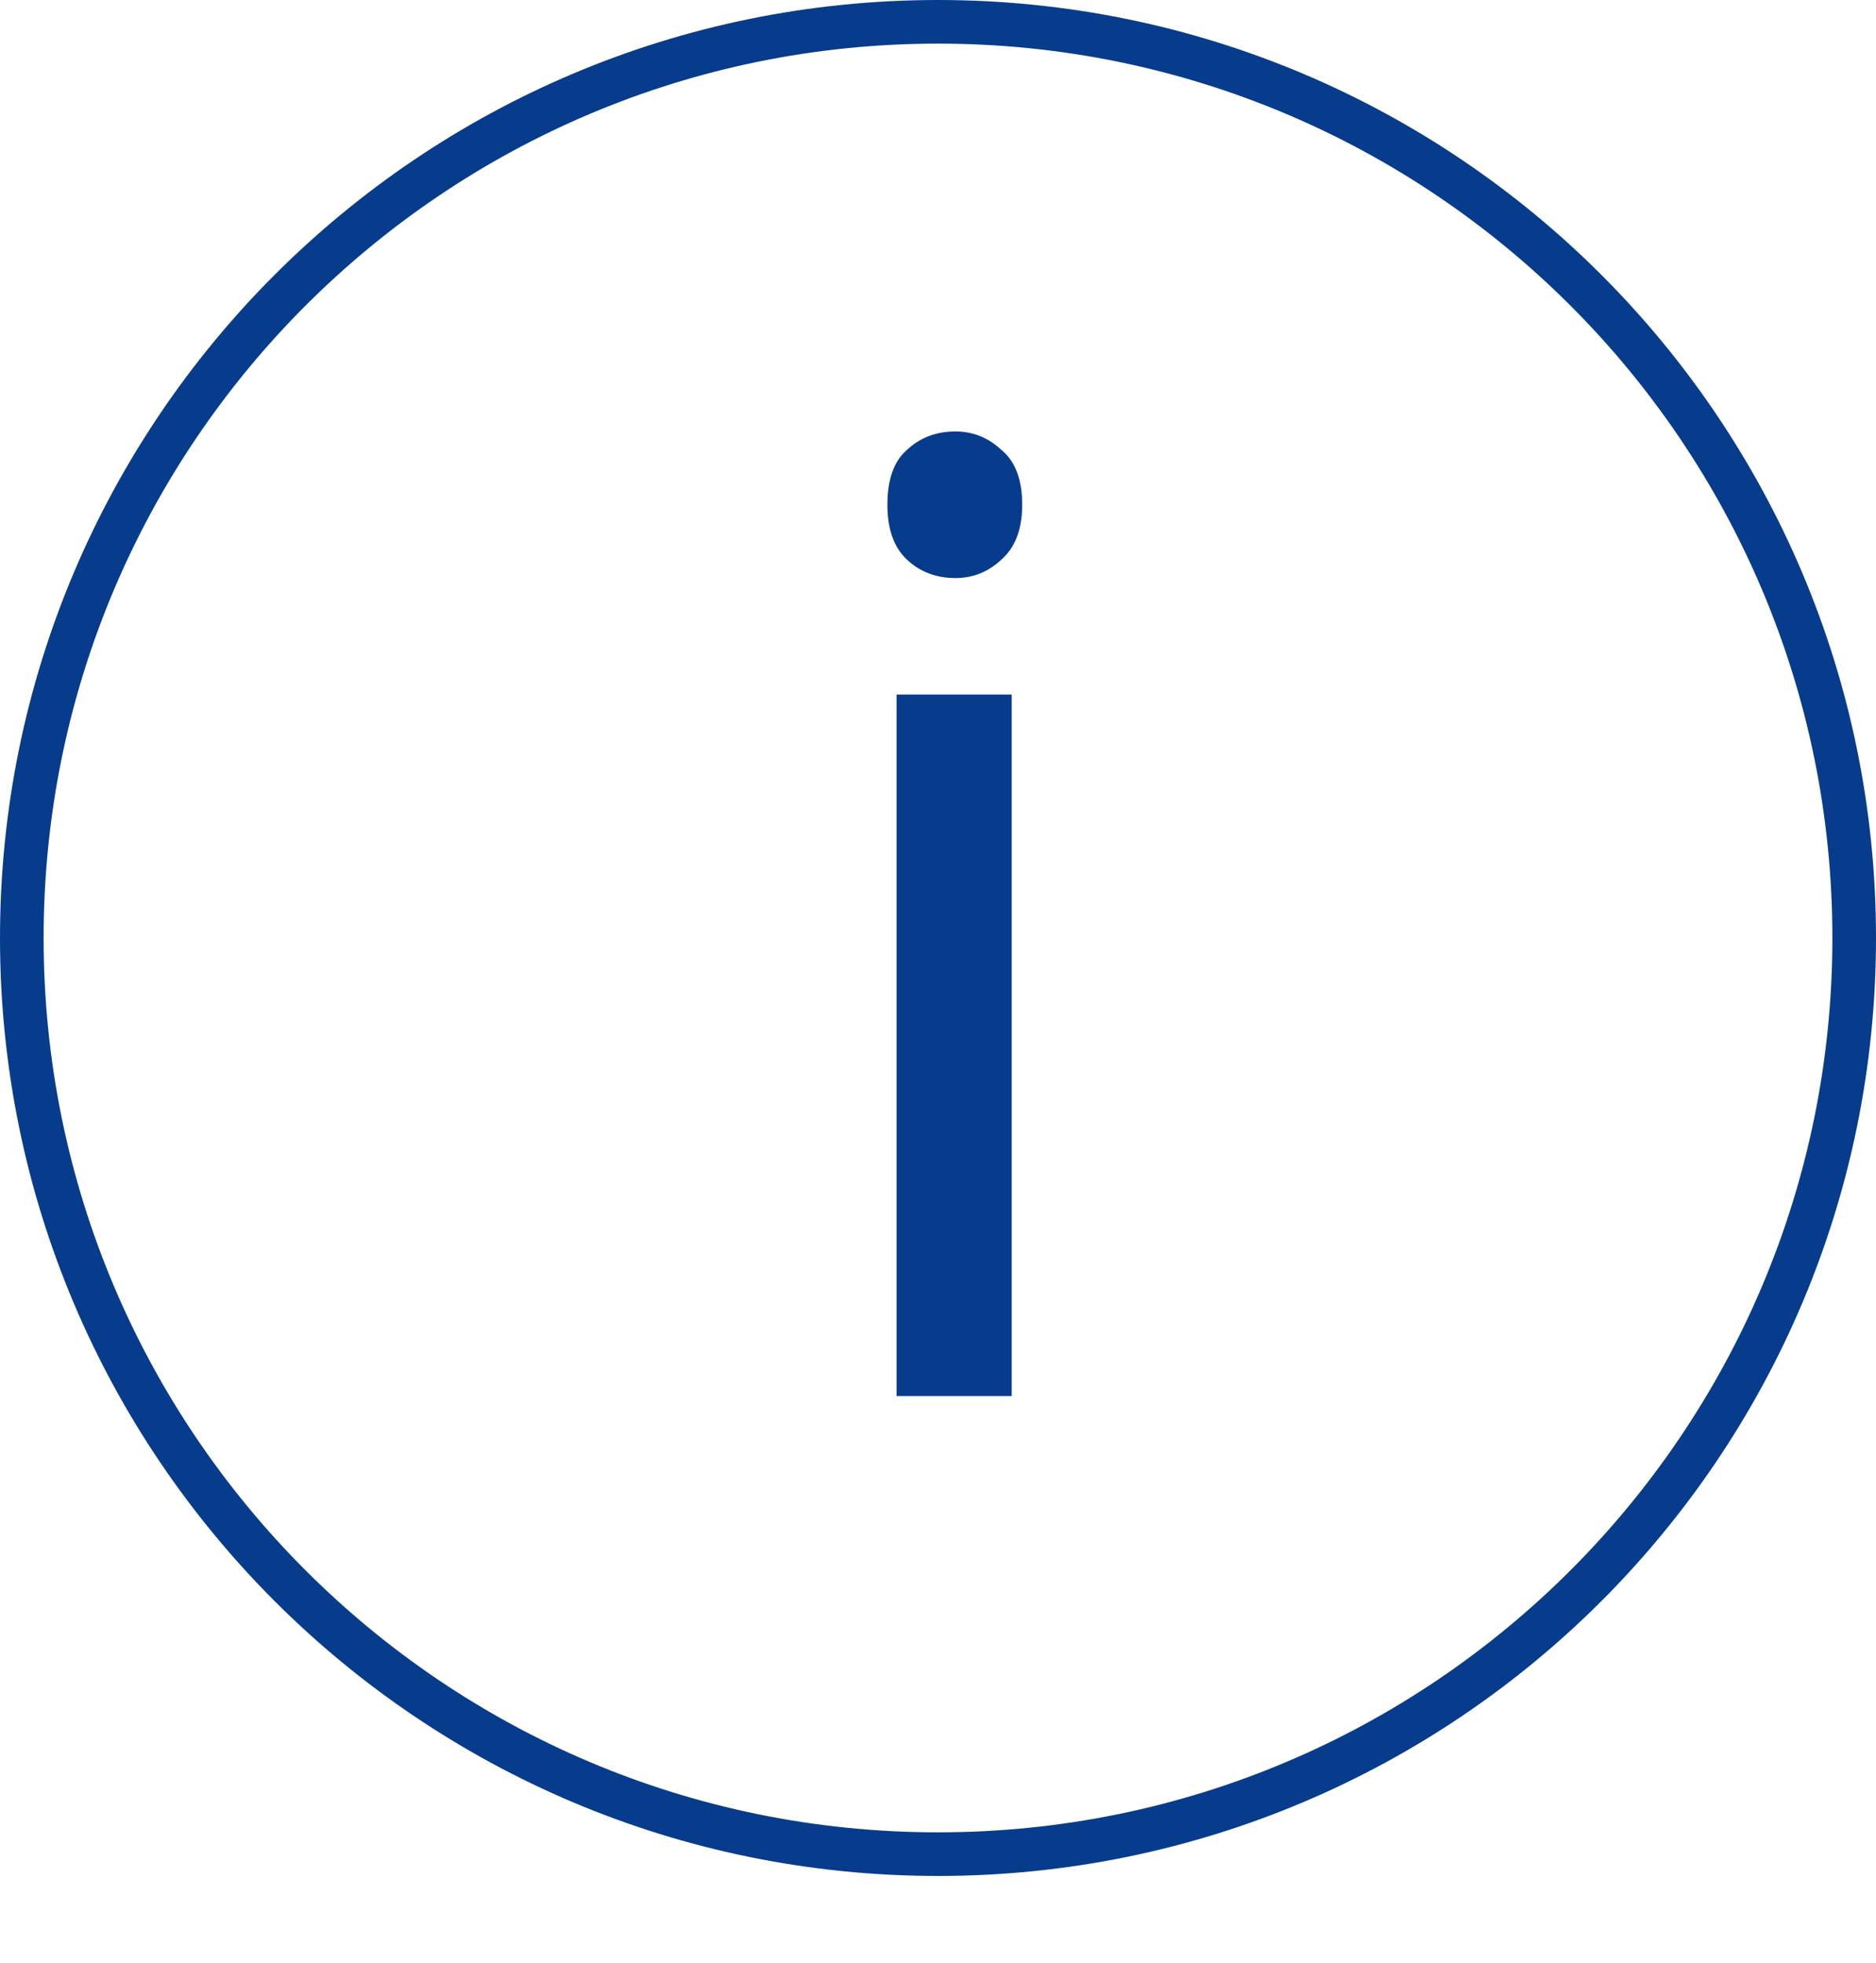
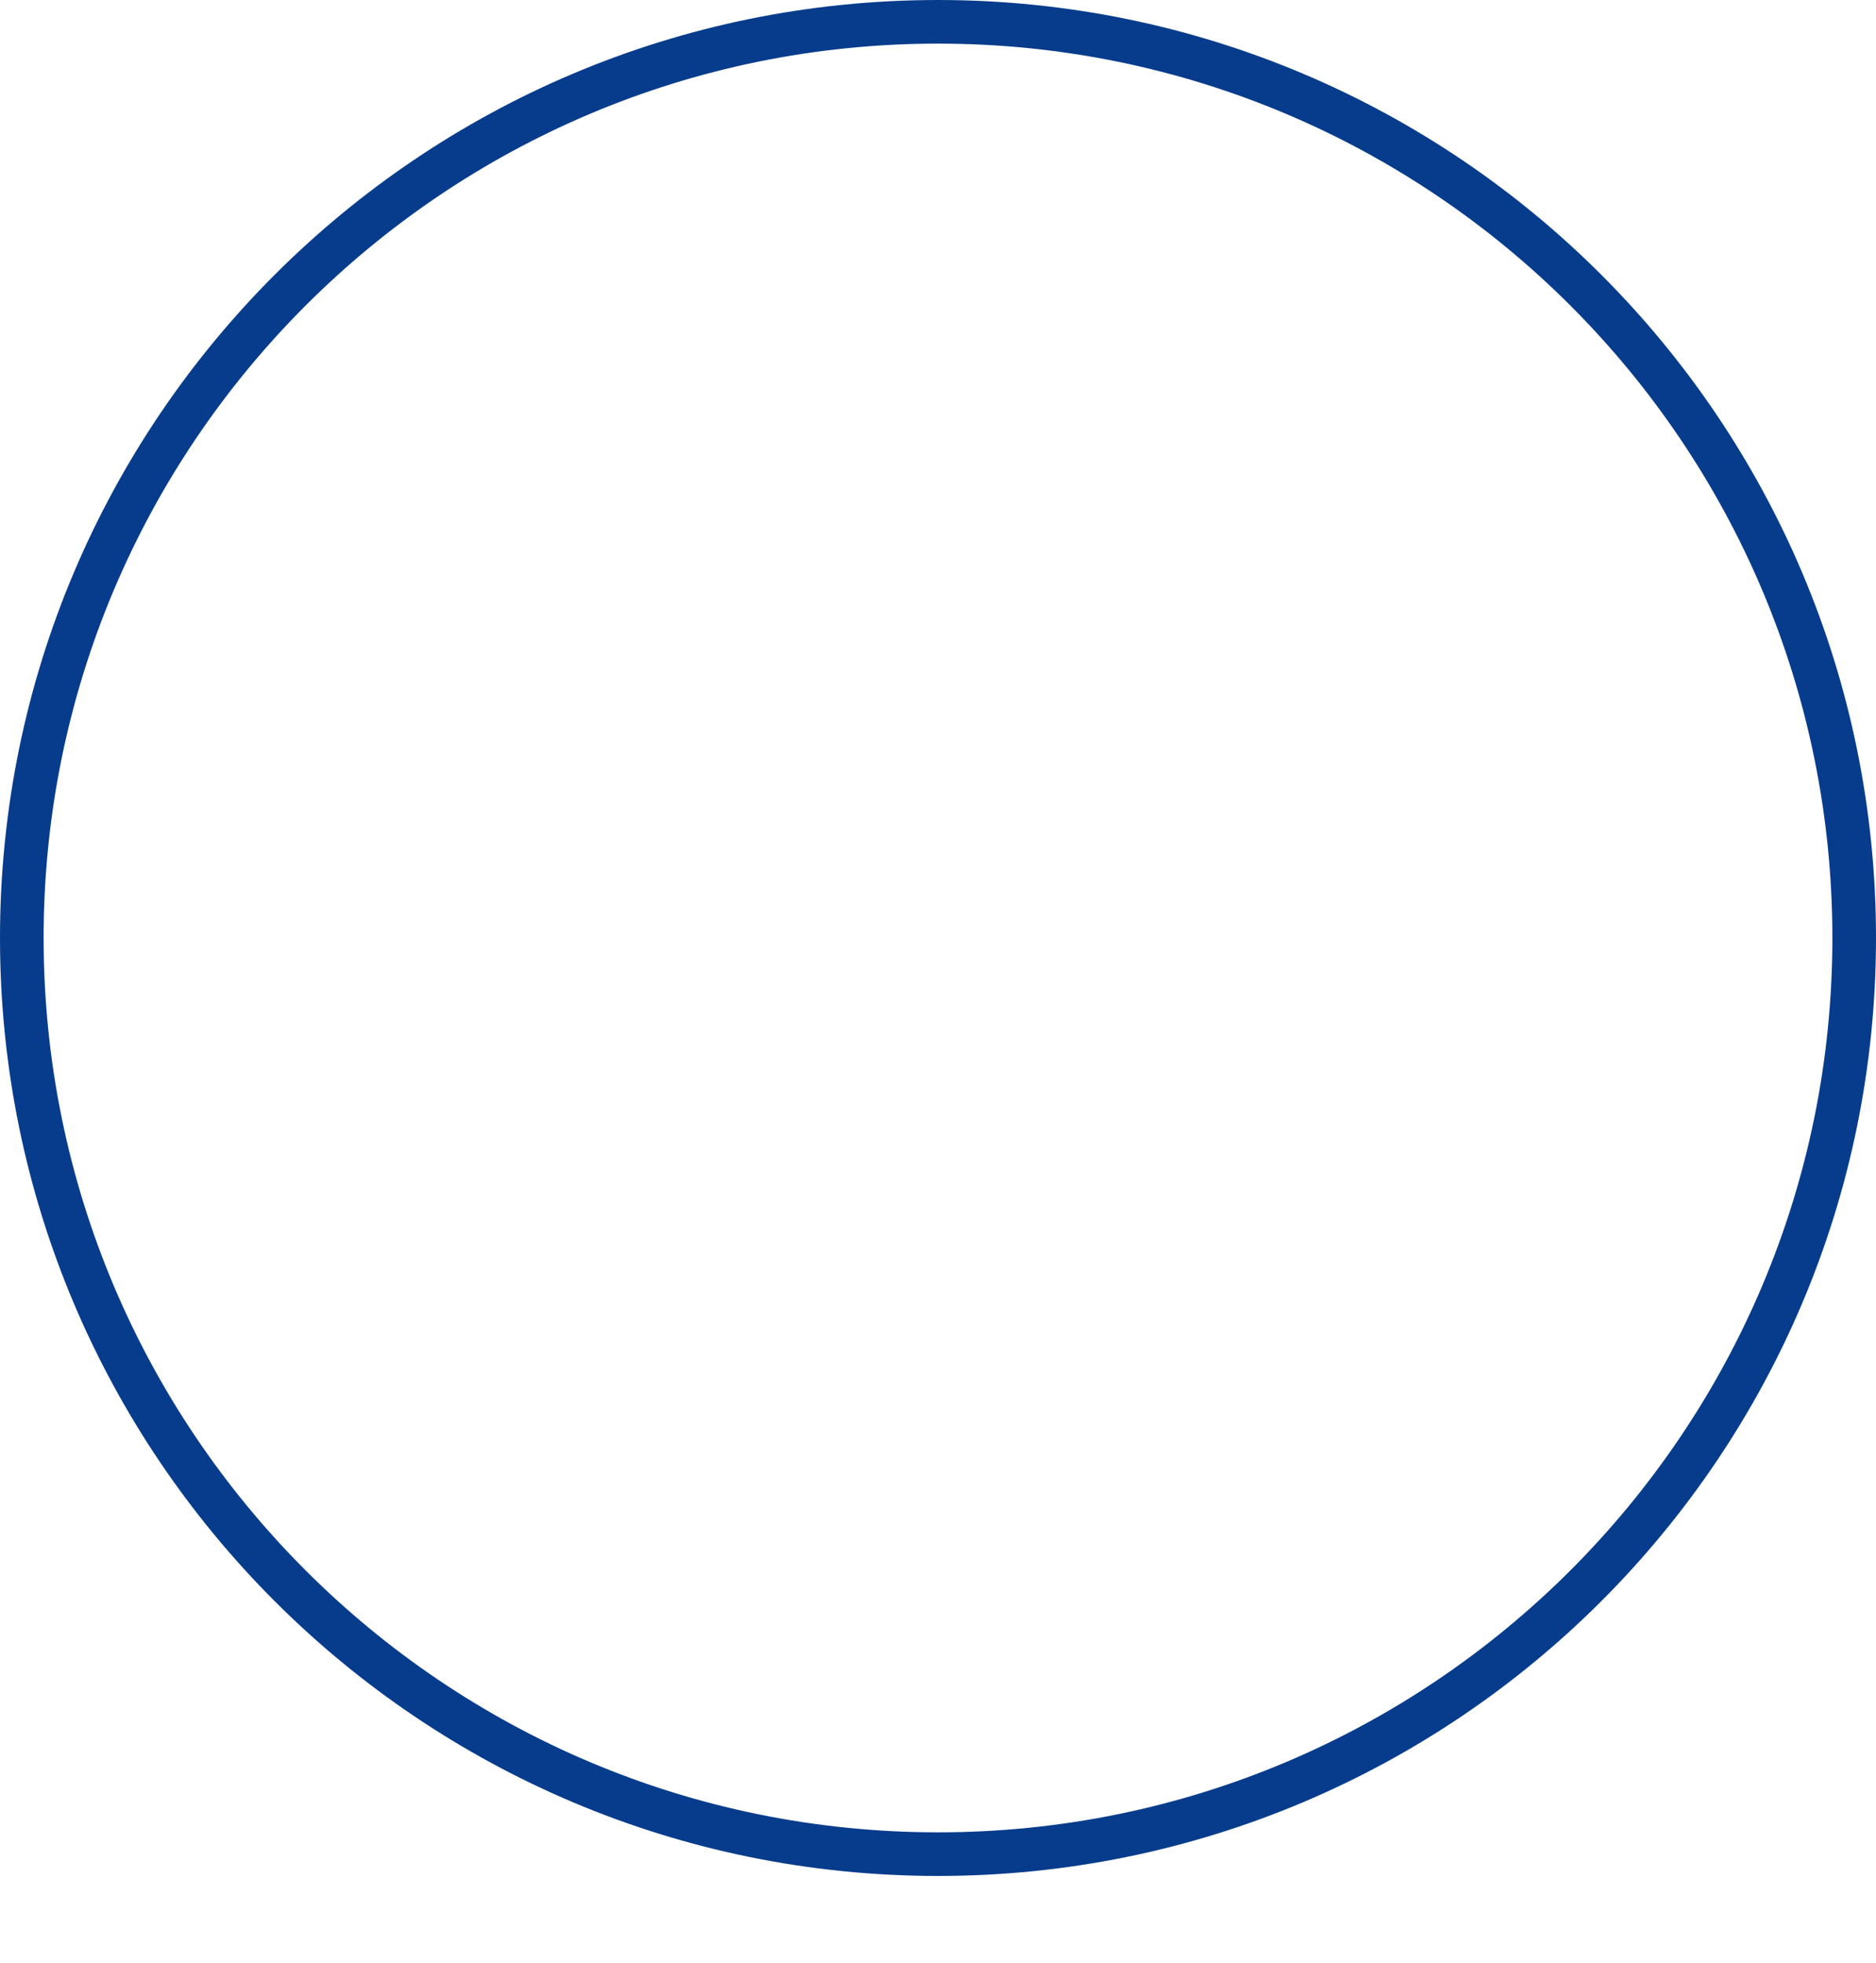
<svg xmlns="http://www.w3.org/2000/svg" width="43" height="45" viewBox="0 0 43 45" fill="none">
-   <path d="M21.5 42.5C33.098 42.5 42.5 33.098 42.5 21.5C42.5 9.902 33.098 0.5 21.5 0.5C9.902 0.5 0.5 9.902 0.5 21.5C0.5 33.098 9.902 42.5 21.5 42.5Z" stroke="#073C8C" />
-   <path d="M23.19 15.92V32H20.55V15.92H23.19ZM21.9 9.89C22.3 9.89 22.65 10.03 22.95 10.31C23.27 10.57 23.43 10.99 23.43 11.57C23.43 12.13 23.27 12.55 22.95 12.83C22.65 13.11 22.3 13.25 21.9 13.25C21.46 13.25 21.09 13.11 20.79 12.83C20.49 12.55 20.34 12.13 20.34 11.57C20.34 10.99 20.49 10.57 20.79 10.31C21.09 10.03 21.46 9.89 21.9 9.89Z" fill="#073C8C" />
+   <path d="M21.5 42.5C33.098 42.5 42.5 33.098 42.5 21.5C42.5 9.902 33.098 0.5 21.5 0.5C9.902 0.5 0.5 9.902 0.5 21.5C0.5 33.098 9.902 42.5 21.5 42.5" stroke="#073C8C" />
</svg>